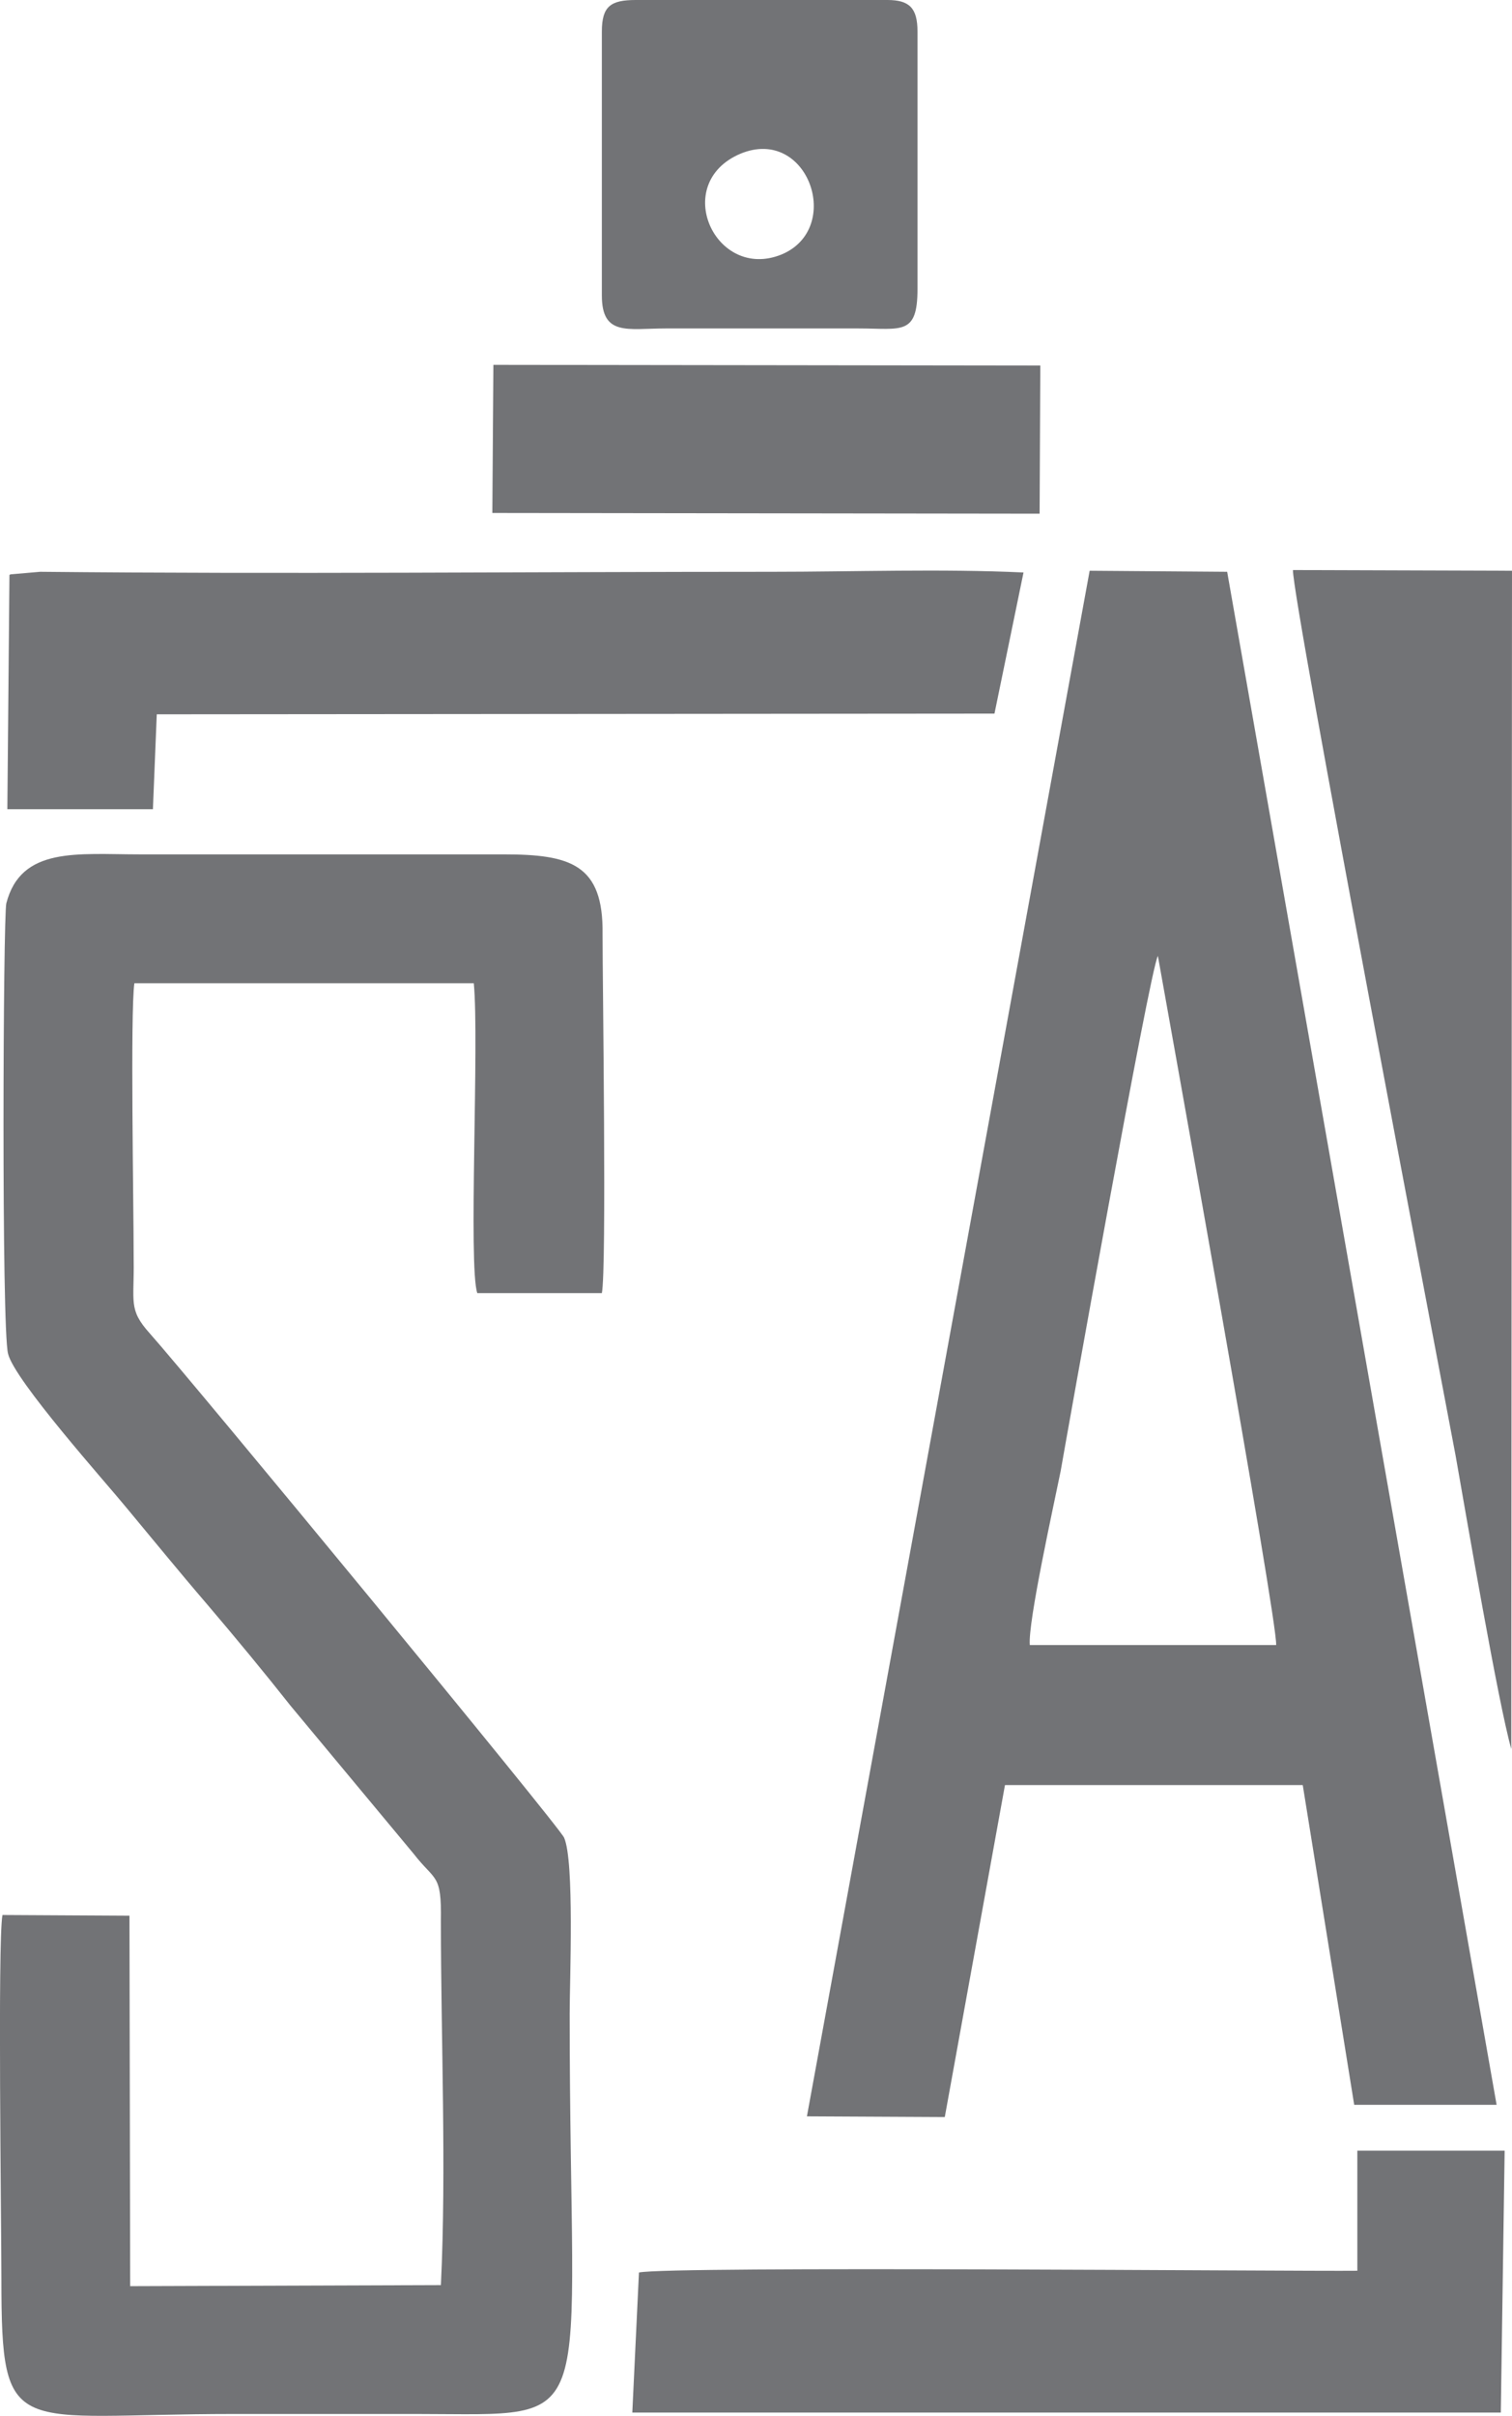
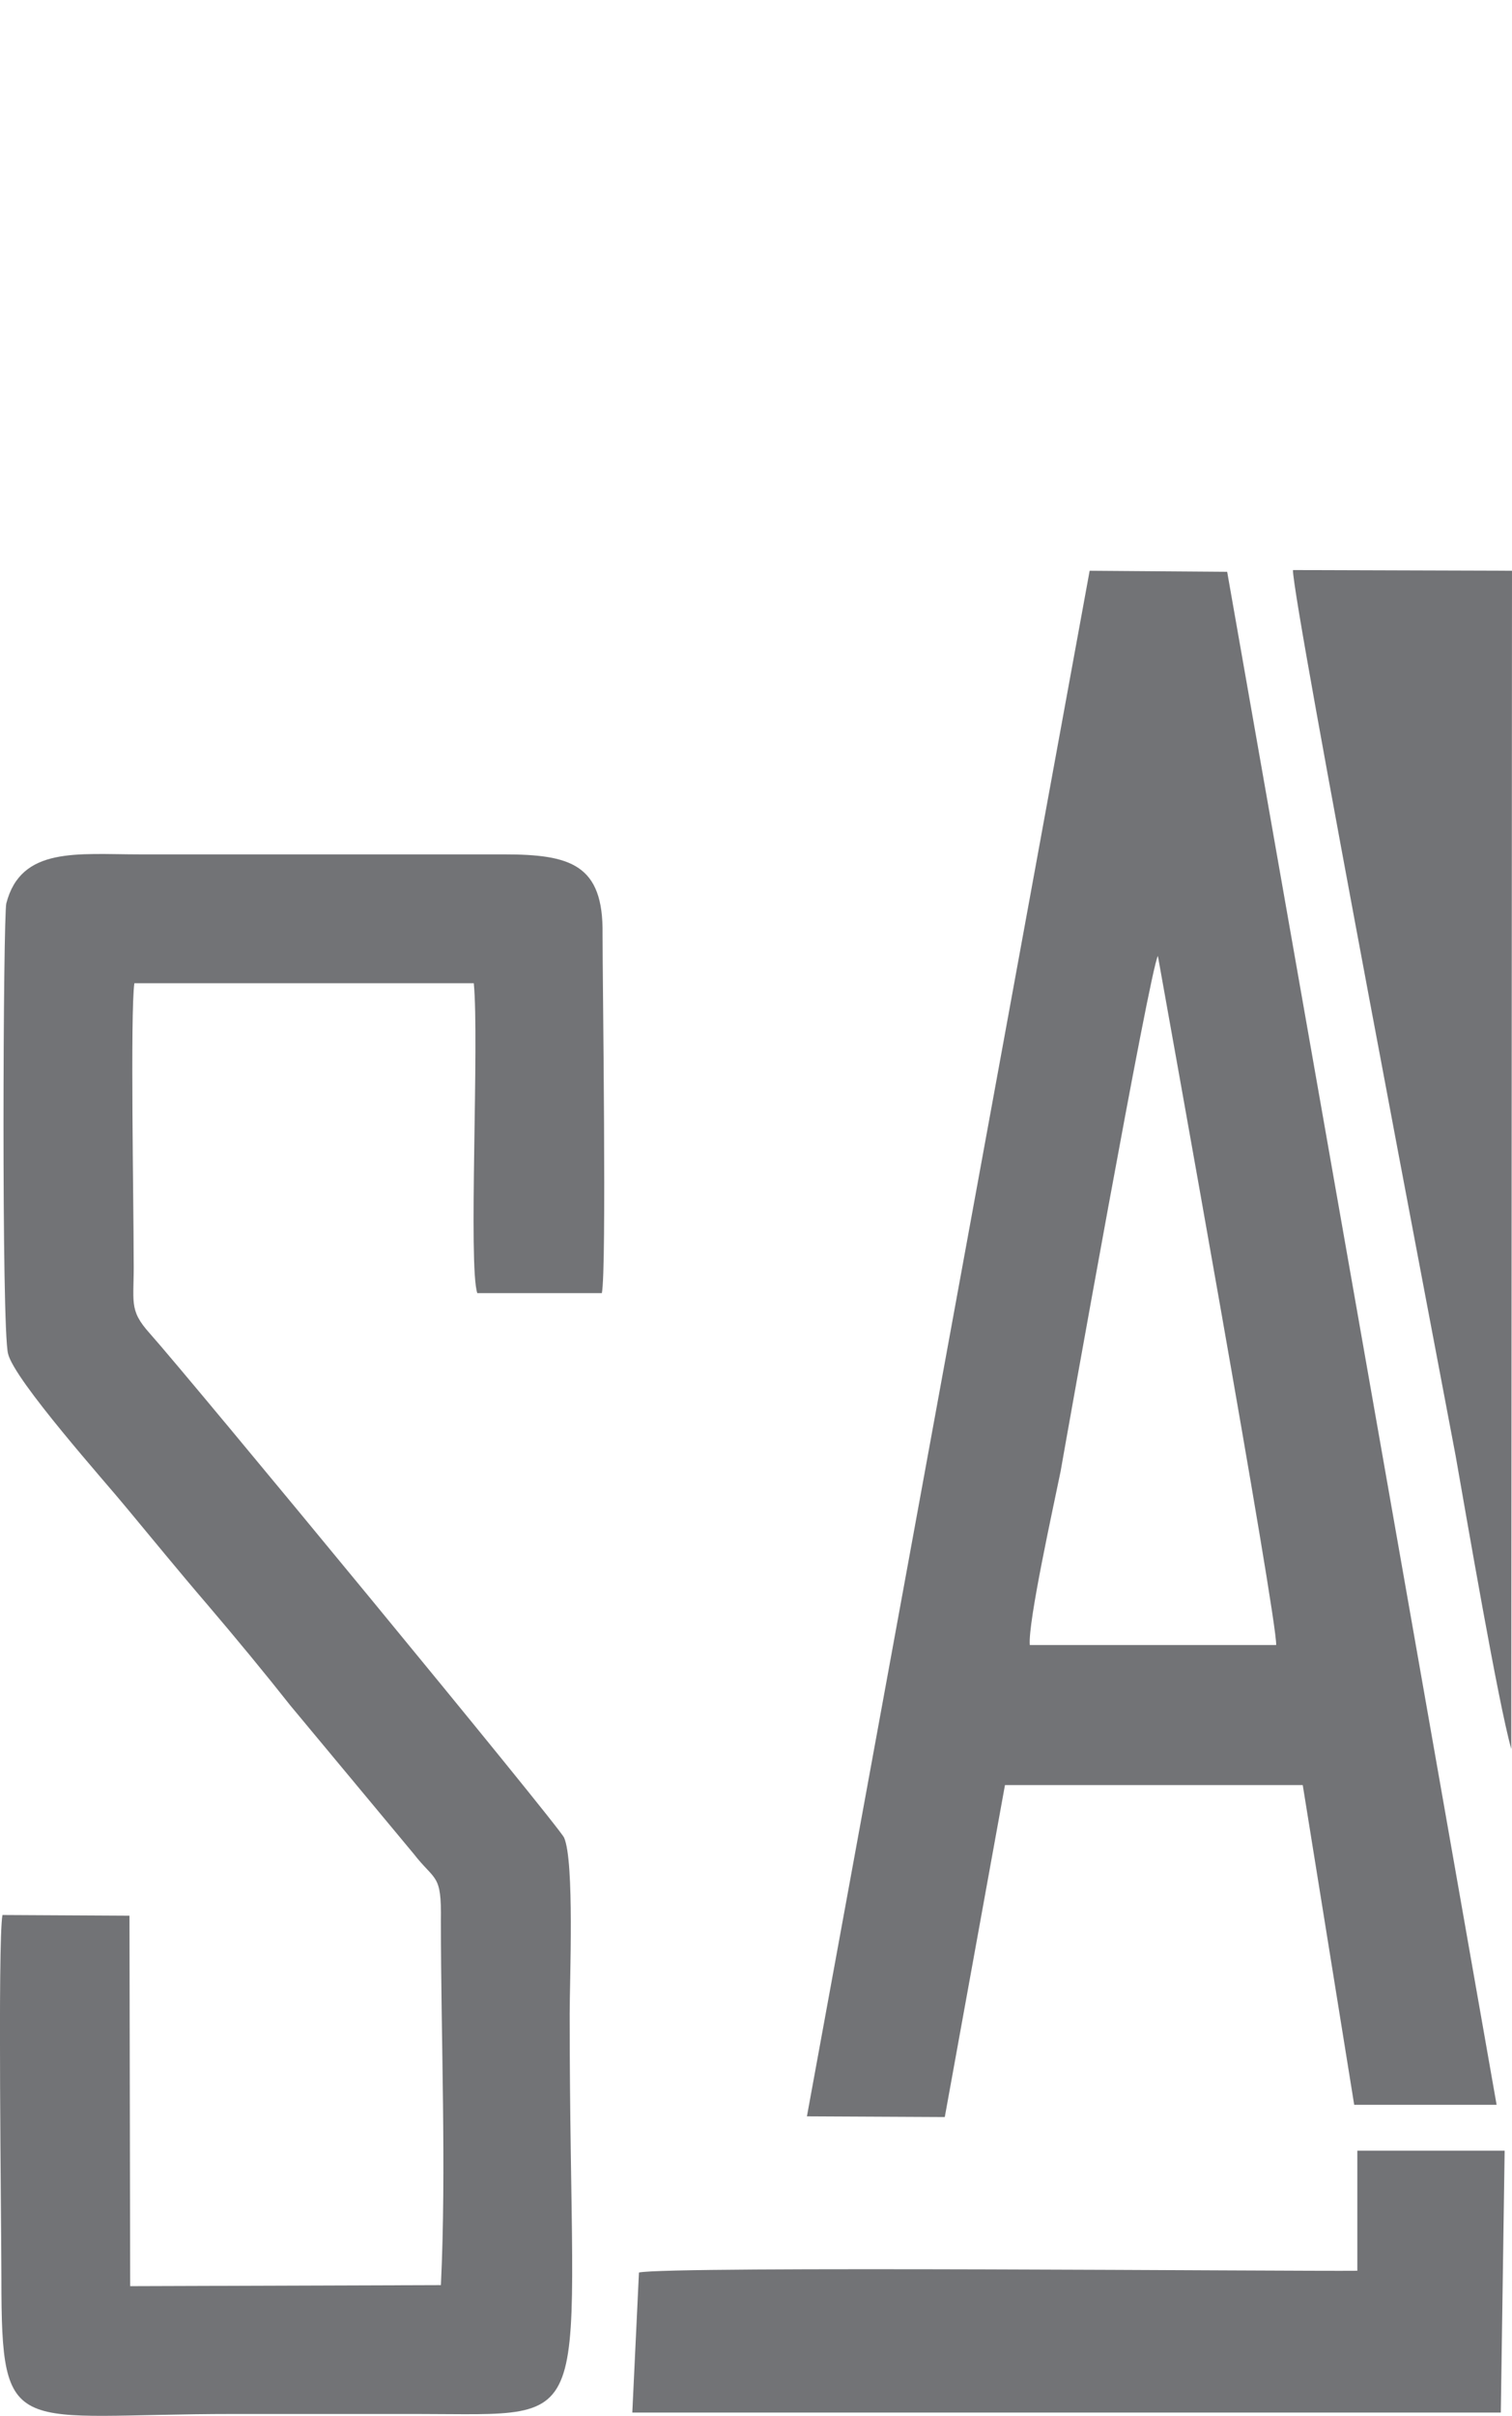
<svg xmlns="http://www.w3.org/2000/svg" xml:space="preserve" width="4.889in" height="7.807in" version="1.1" style="shape-rendering:geometricPrecision; text-rendering:geometricPrecision; image-rendering:optimizeQuality; fill-rule:evenodd; clip-rule:evenodd" viewBox="0 0 4321 6900">
  <defs>
    <style type="text/css">
   
    .fil0 {fill:#727376}
   
  </style>
  </defs>
  <g id="Layer_x0020_1">
    <g id="_2027299127616">
      <path class="fil0" d="M2943 4698c-6,-64 69,-402 88,-496 16,-92 255,-1433 278,-1472 21,119 343,1902 338,1968l-704 0 0 0zm-637 1346l394 2 172 -948 851 0 147 913 407 0 -770 -4378 -393 -3 -808 4414z" />
      <path class="fil0" d="M1260 6526l-888 3 -2 -1058 -363 -2c-14,78 -3,887 -3,1039 0,467 33,386 663,386 175,0 349,0 524,0 536,0 437,69 437,-1143 0,-96 14,-436 -16,-503 -16,-35 -1067,-1309 -1184,-1440 -62,-69 -44,-89 -46,-211 0,-157 -10,-704 2,-789l970 0c16,165 -16,809 10,885l356 0c14,-69 2,-880 2,-1025 3,-200 -92,-228 -283,-228l-1039 0c-179,0 -340,-23 -382,140 -9,39 -14,1214 5,1286 18,76 283,372 336,437 80,96 149,181 234,280 81,95 166,198 237,288l352 423c62,80 80,55 78,191 0,340 16,708 0,1041l0 0z" />
-       <path class="fil0" d="M27 1642l-6 669 416 0 11 -271 2394 -2 83 -403c-232,-11 -487,-2 -720,-2 -690,0 -1405,7 -2090,0l-81 7c-2,0 -4,0 -7,2l0 0z" />
      <path class="fil0" d="M3879 6485c-172,2 -1966,-14 -2053,5l-19 400 2482 0 11 -748 -421 0 0 343 0 0z" />
      <path class="fil0" d="M4319 4995l2 -3365 -626 -2c-2,85 426,2321 465,2530 30,170 122,708 159,837l0 0z" />
-       <path class="fil0" d="M2116 439c193,-80 296,214 117,288 -189,76 -317,-203 -117,-288zm-396 -349l0 754c0,117 74,94 182,94l552 0c122,0 168,21 168,-112l0 -736c0,-67 -23,-90 -86,-90l-719 0c-72,0 -97,18 -97,90l0 0z" />
-       <polygon class="fil0" points="1407,1465 2971,1467 2973,1044 1410,1042 " />
    </g>
  </g>
</svg>